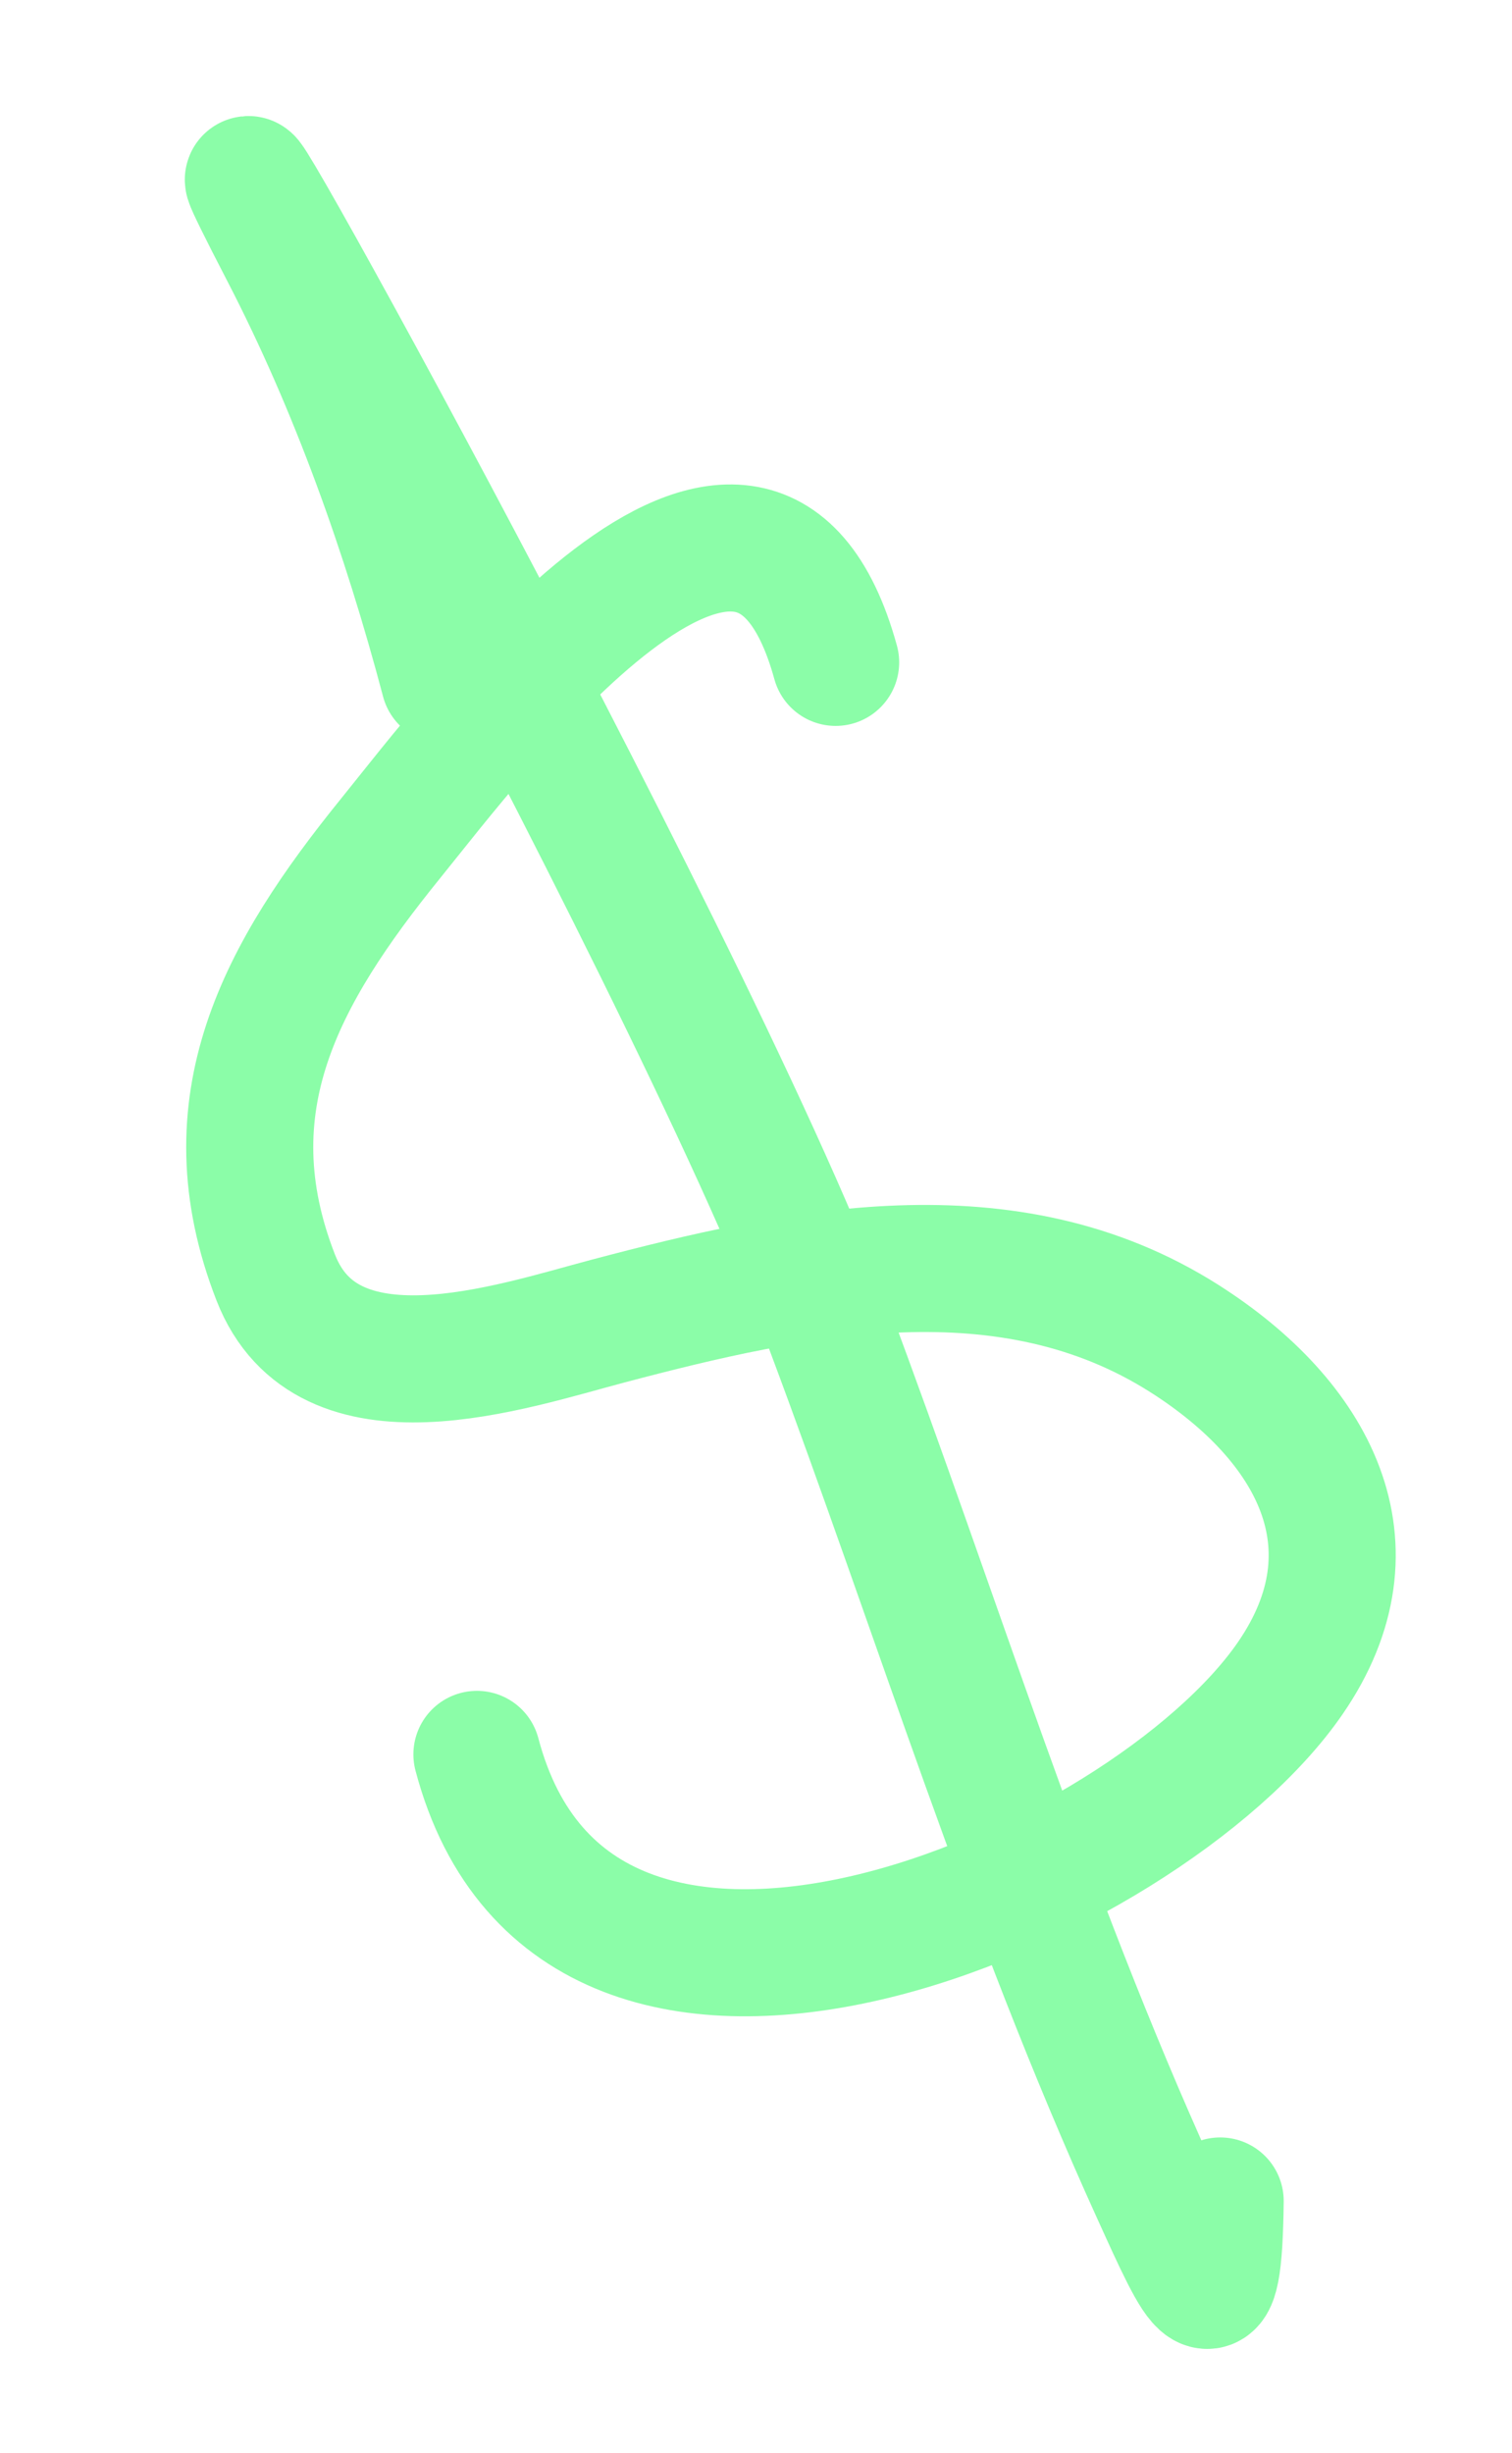
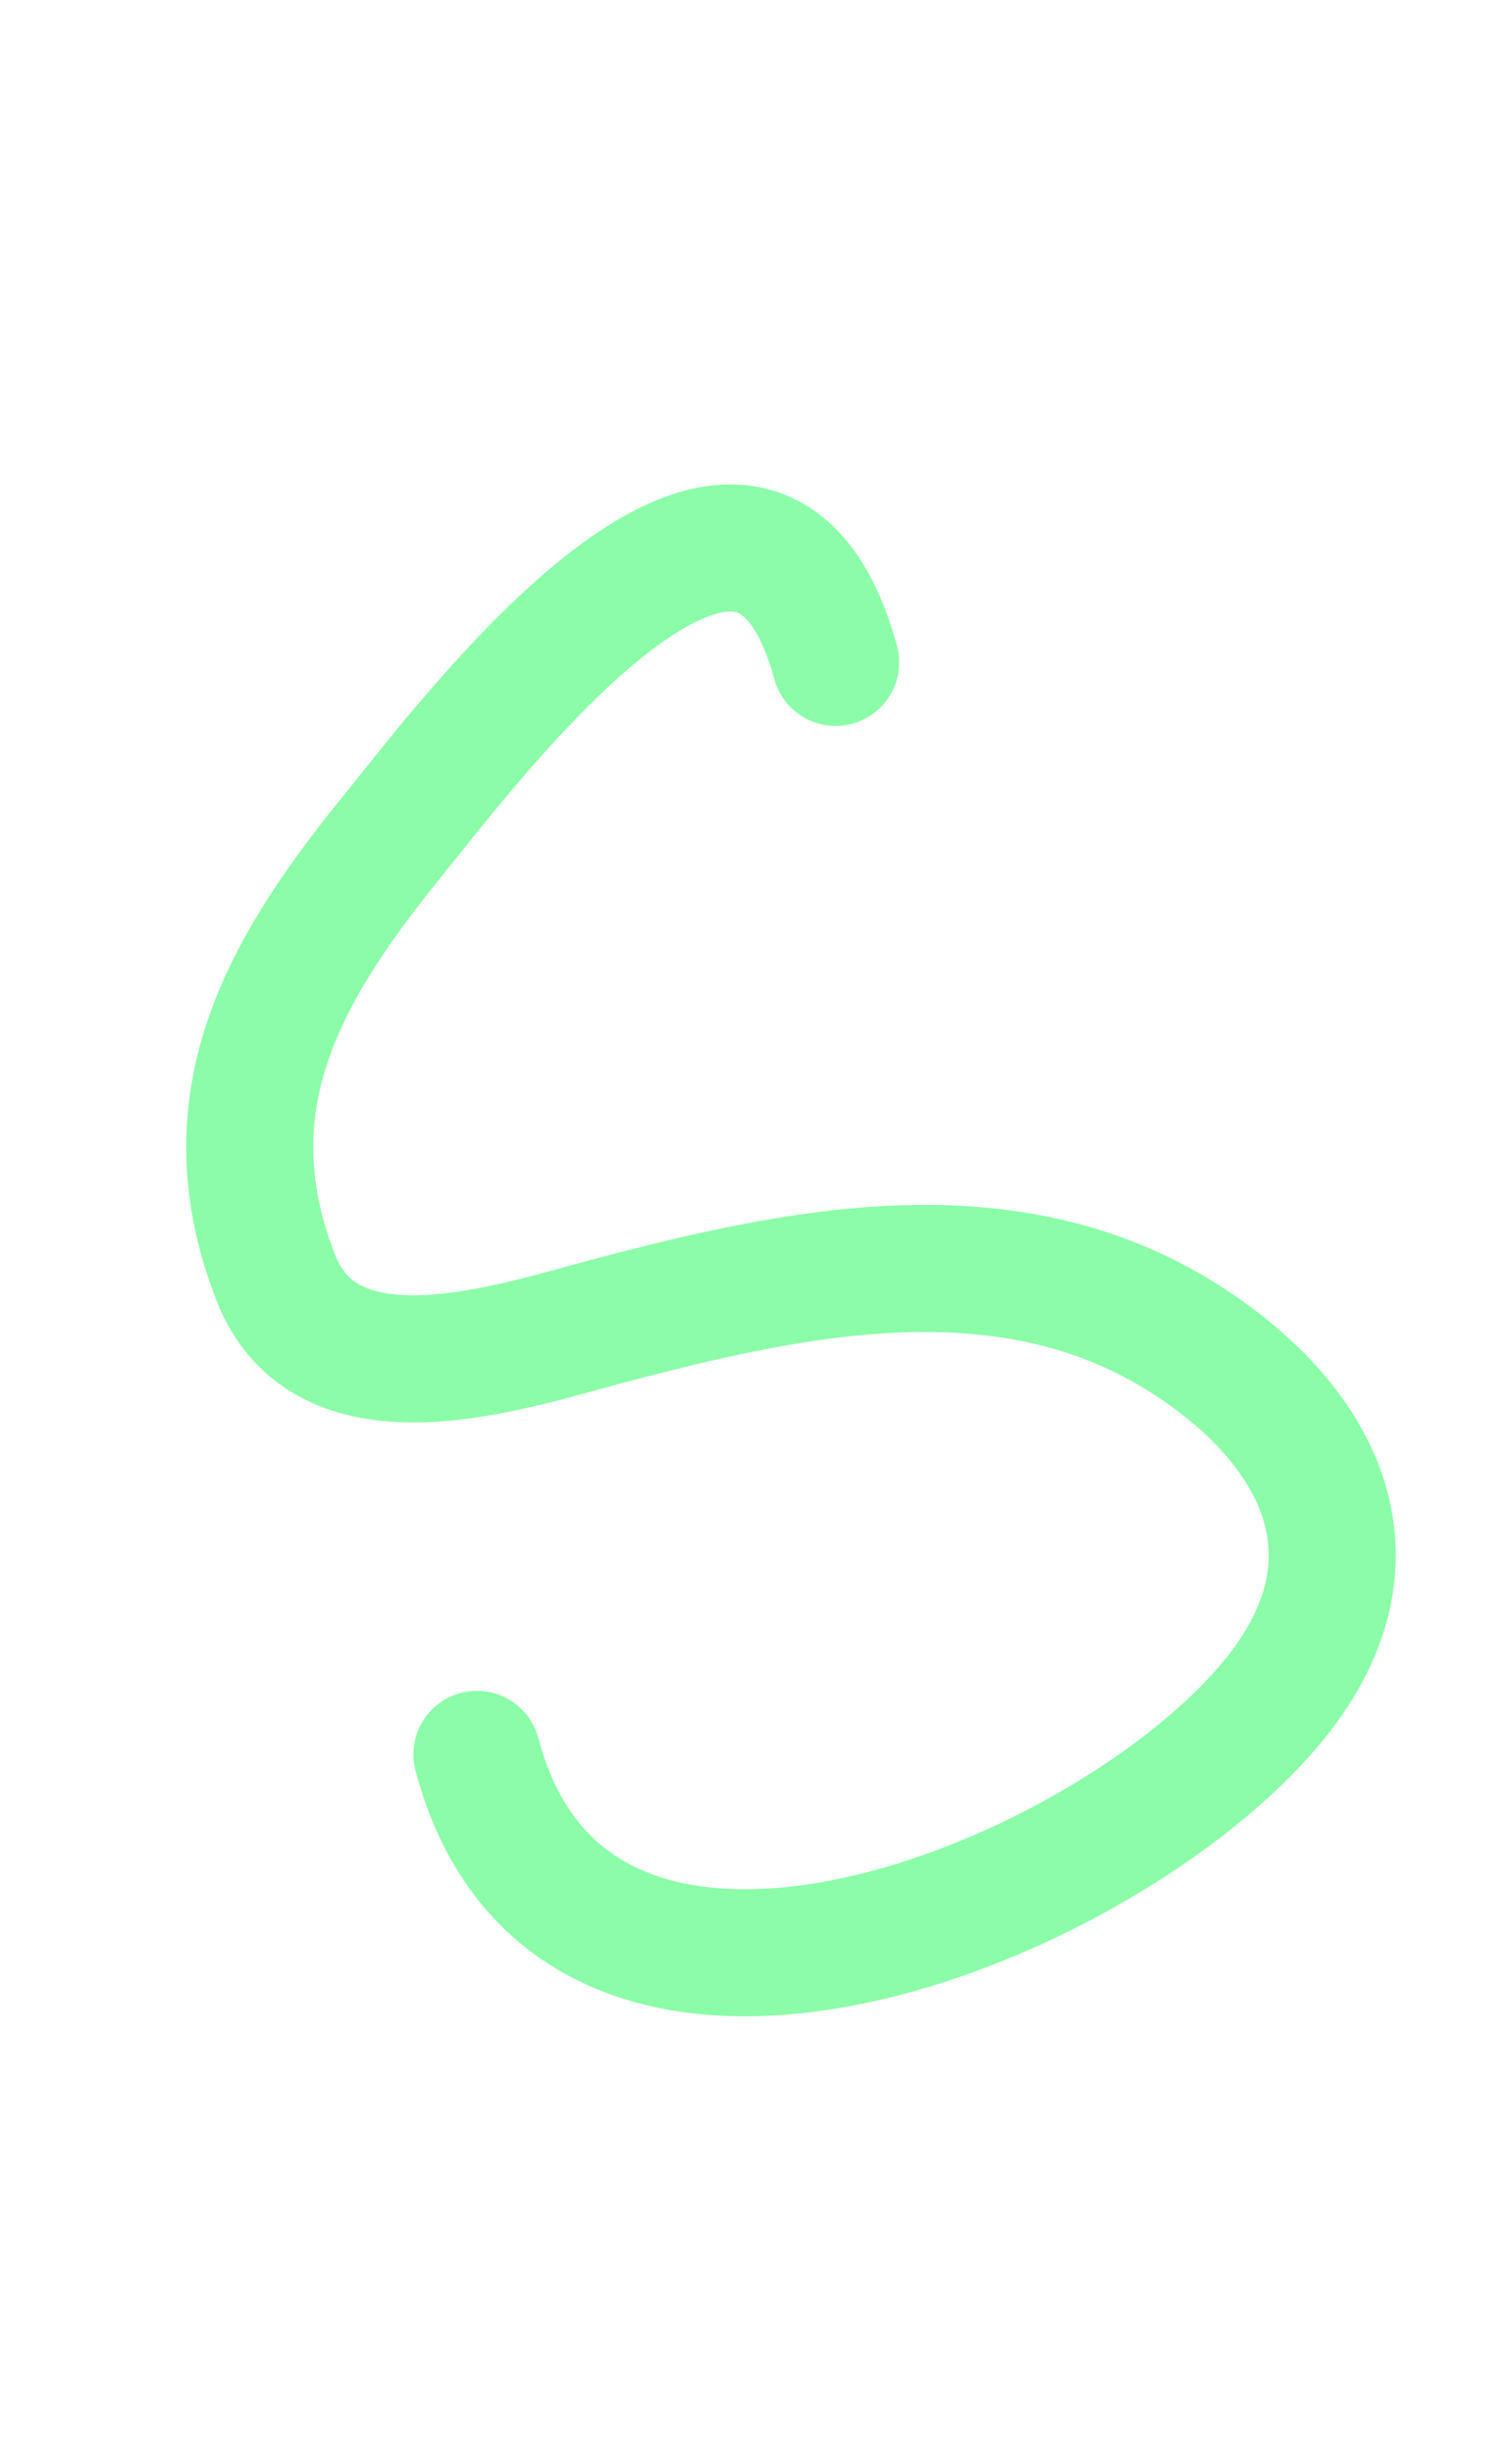
<svg xmlns="http://www.w3.org/2000/svg" width="119" height="193" viewBox="0 0 119 193" fill="none">
  <path d="M65.768 52.12C59.244 28.456 37.174 58.032 30.752 65.958C22.114 76.619 16.399 86.911 21.698 100.516C25.765 110.957 40.196 105.978 47.87 103.948C62.72 100.021 79.303 96.472 93.236 105.338C103.371 111.788 108.742 121.606 101.544 132.057C90.139 148.618 45.44 167.938 37.535 138.047" stroke="#8BFDA8" stroke-width="10" stroke-linecap="round" stroke-linejoin="round" />
-   <path d="M34.982 53.53C31.935 42.009 27.83 30.44 22.336 19.83C7.82 -8.204 54.096 74.731 65.178 104.291C73.777 127.228 80.757 150.147 90.882 172.447C94.518 180.456 95.915 183.667 96.032 173.188" stroke="#8BFDA8" stroke-width="10" stroke-linecap="round" stroke-linejoin="round" />
</svg>